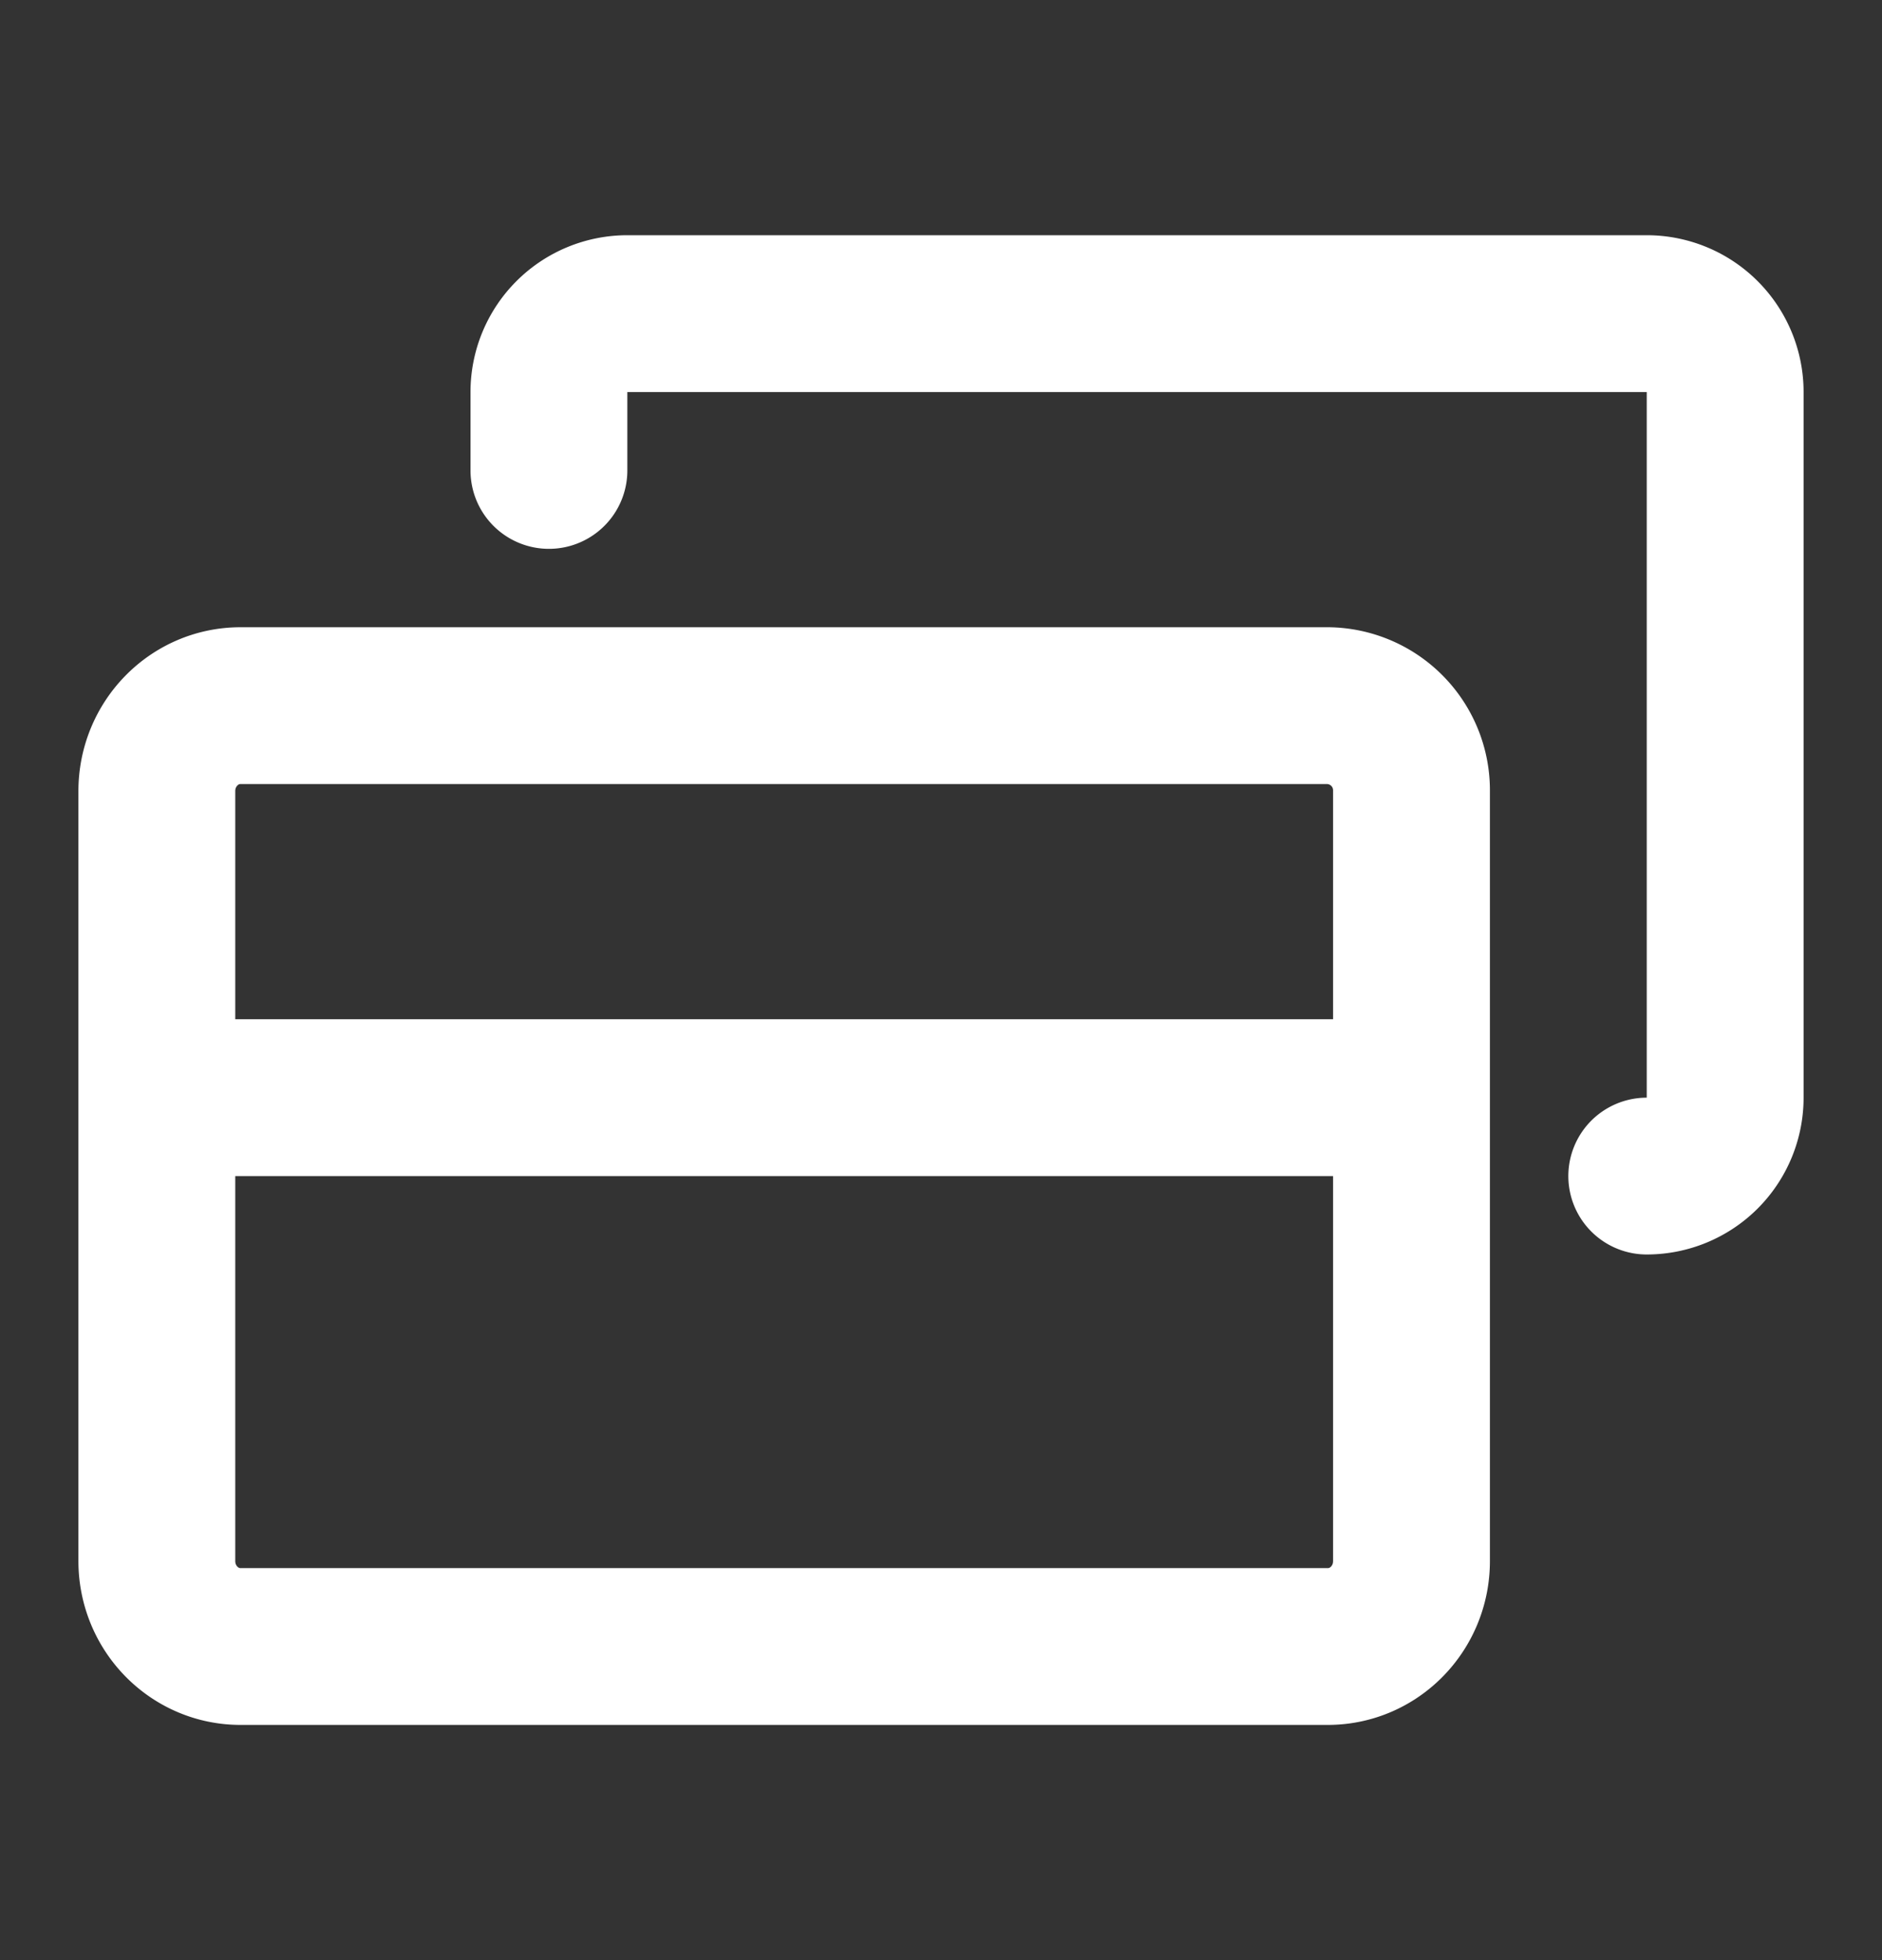
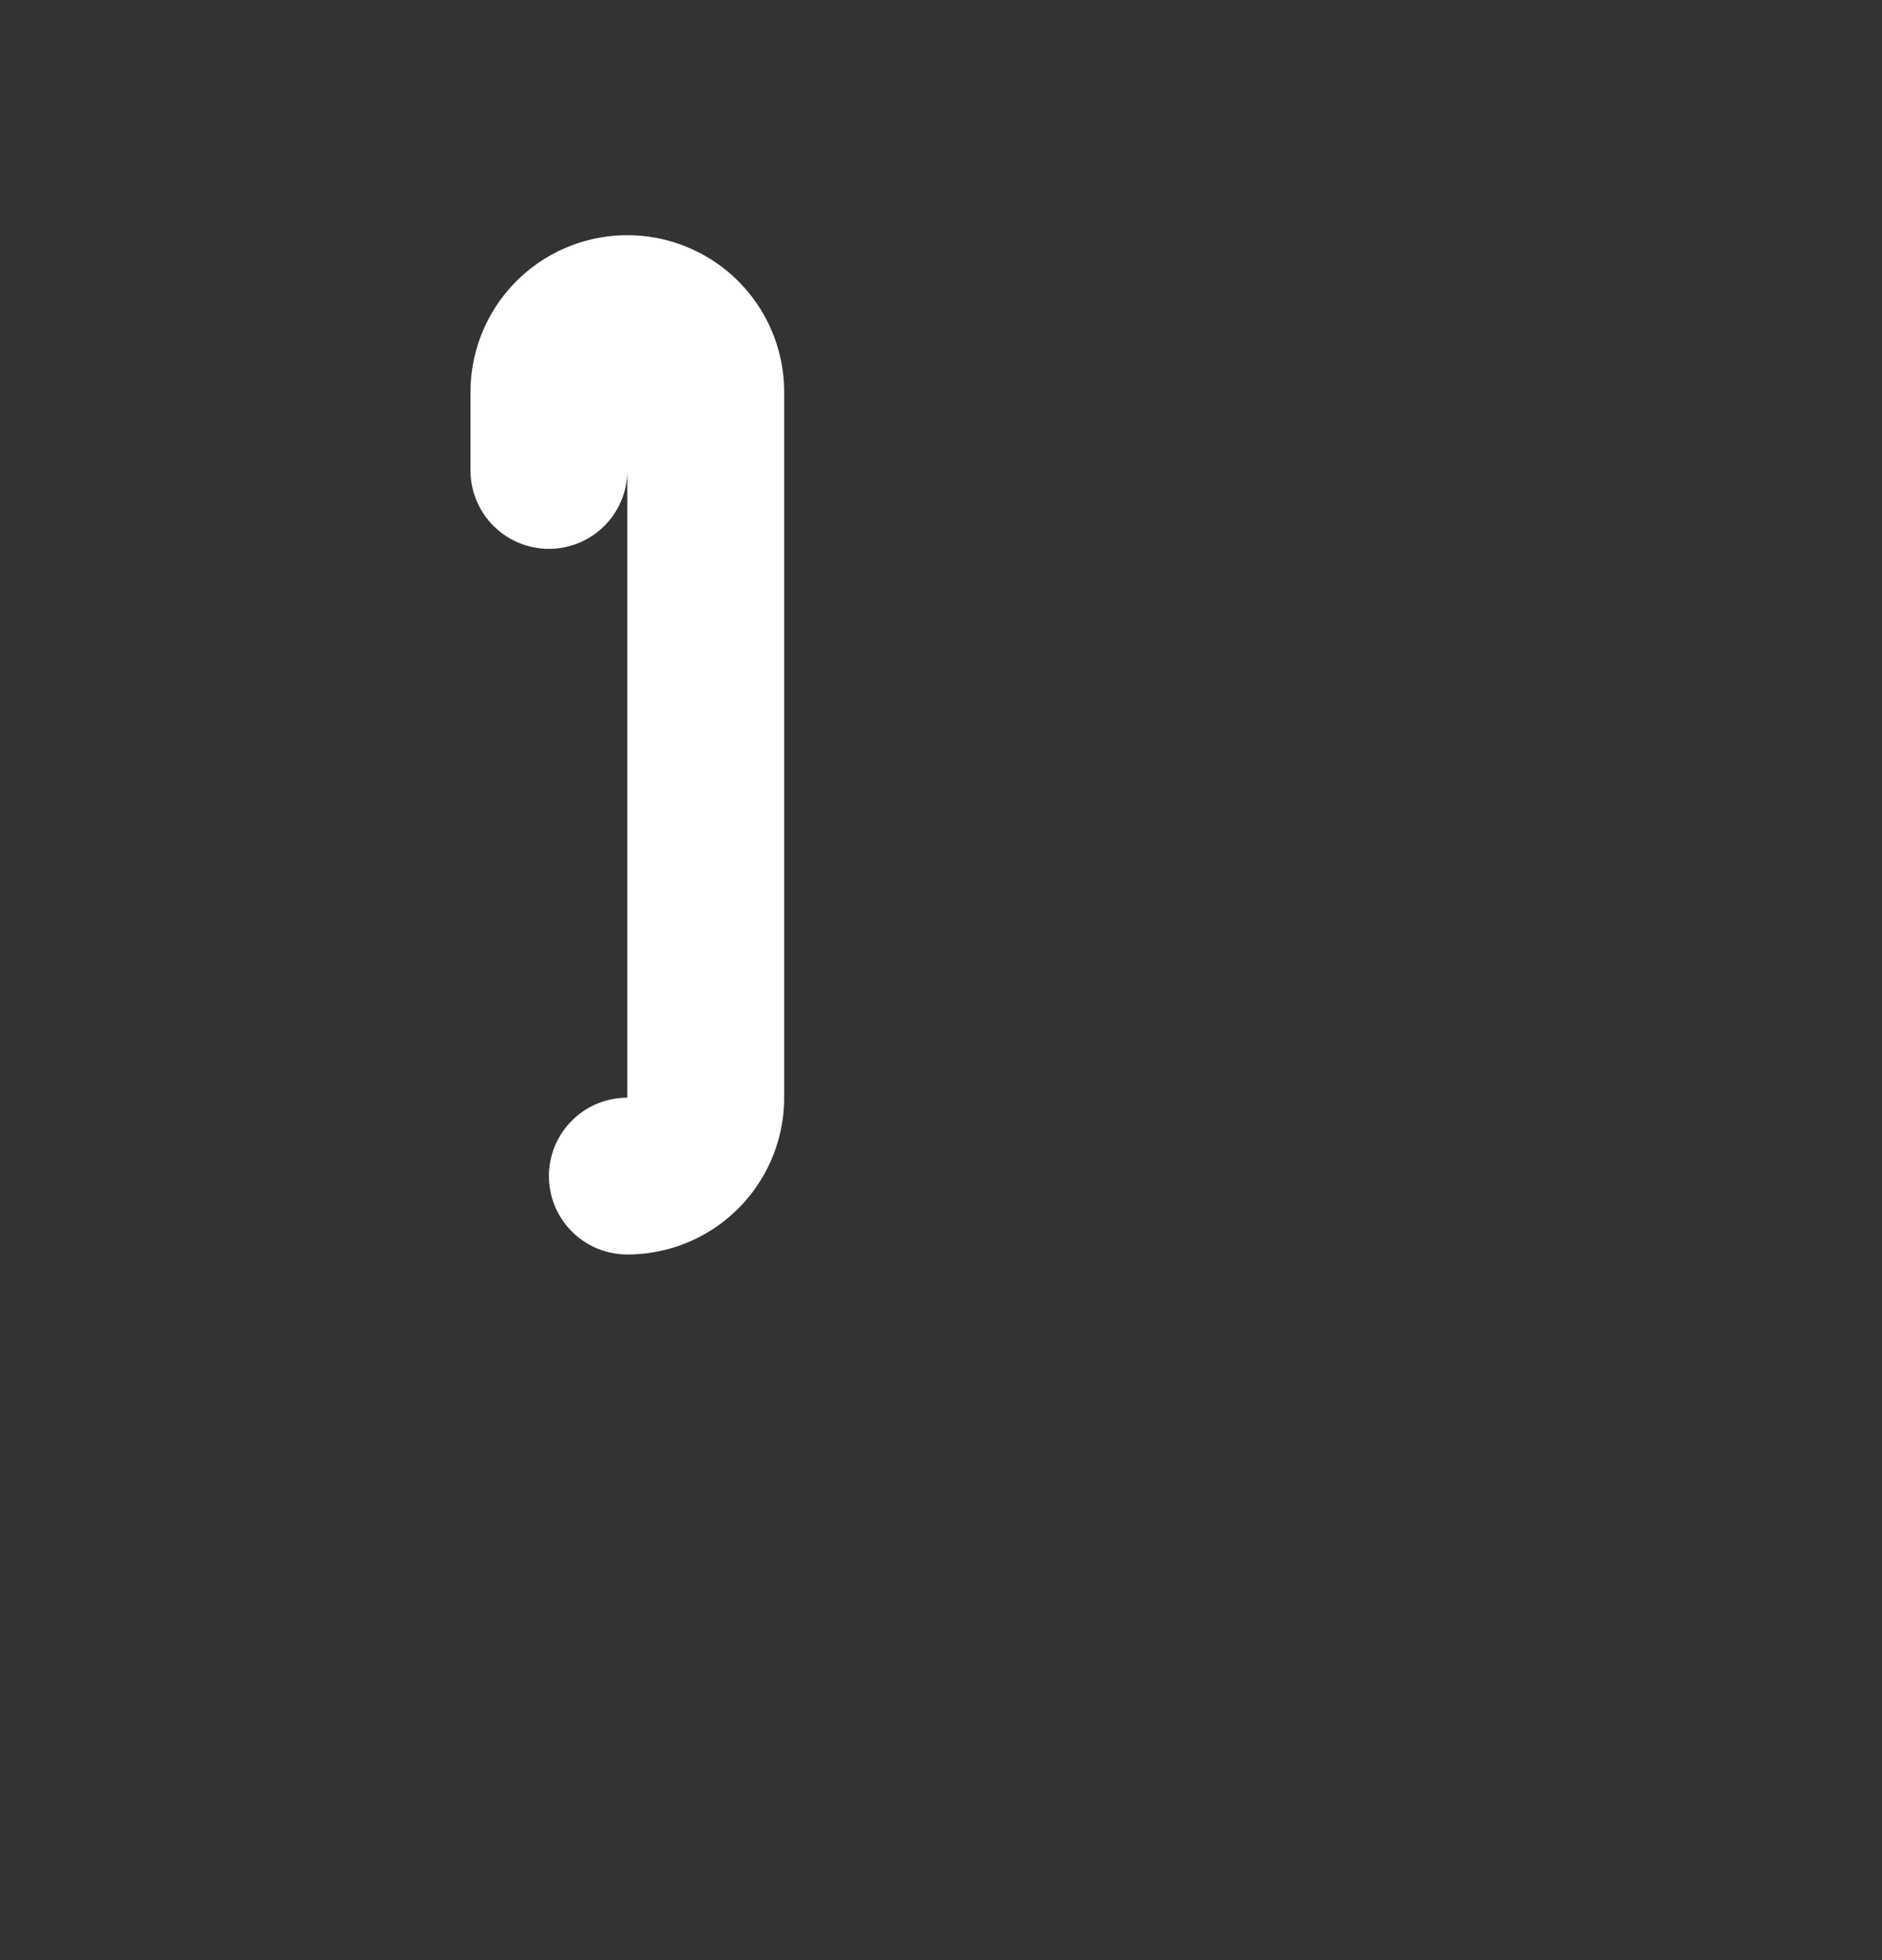
<svg xmlns="http://www.w3.org/2000/svg" width="24" height="25" viewBox="0 0 24 25" fill="none">
  <rect x="0" y="0" width="24" height="25" fill="#333333" stroke="none" />
-   <path d="M7 6V5a1 1 0 0 1 1-1h13a1 1 0 0 1 1 1v9a1 1 0 0 1-1 1" stroke="#fff" stroke-width="2" stroke-linecap="round" stroke-linejoin="round" />
-   <path d="M16.933 9H3.067C2.477 9 2 9.488 2 10.09v9.82c0 .602.478 1.09 1.067 1.09h13.866c.59 0 1.067-.488 1.067-1.09v-9.82A1.08 1.08 0 0 0 16.933 9M2 14h16m0-2.5v6m-16-6v6" stroke="#fff" stroke-width="2" stroke-linecap="round" stroke-linejoin="round" />
+   <path d="M7 6V5a1 1 0 0 1 1-1a1 1 0 0 1 1 1v9a1 1 0 0 1-1 1" stroke="#fff" stroke-width="2" stroke-linecap="round" stroke-linejoin="round" />
</svg>